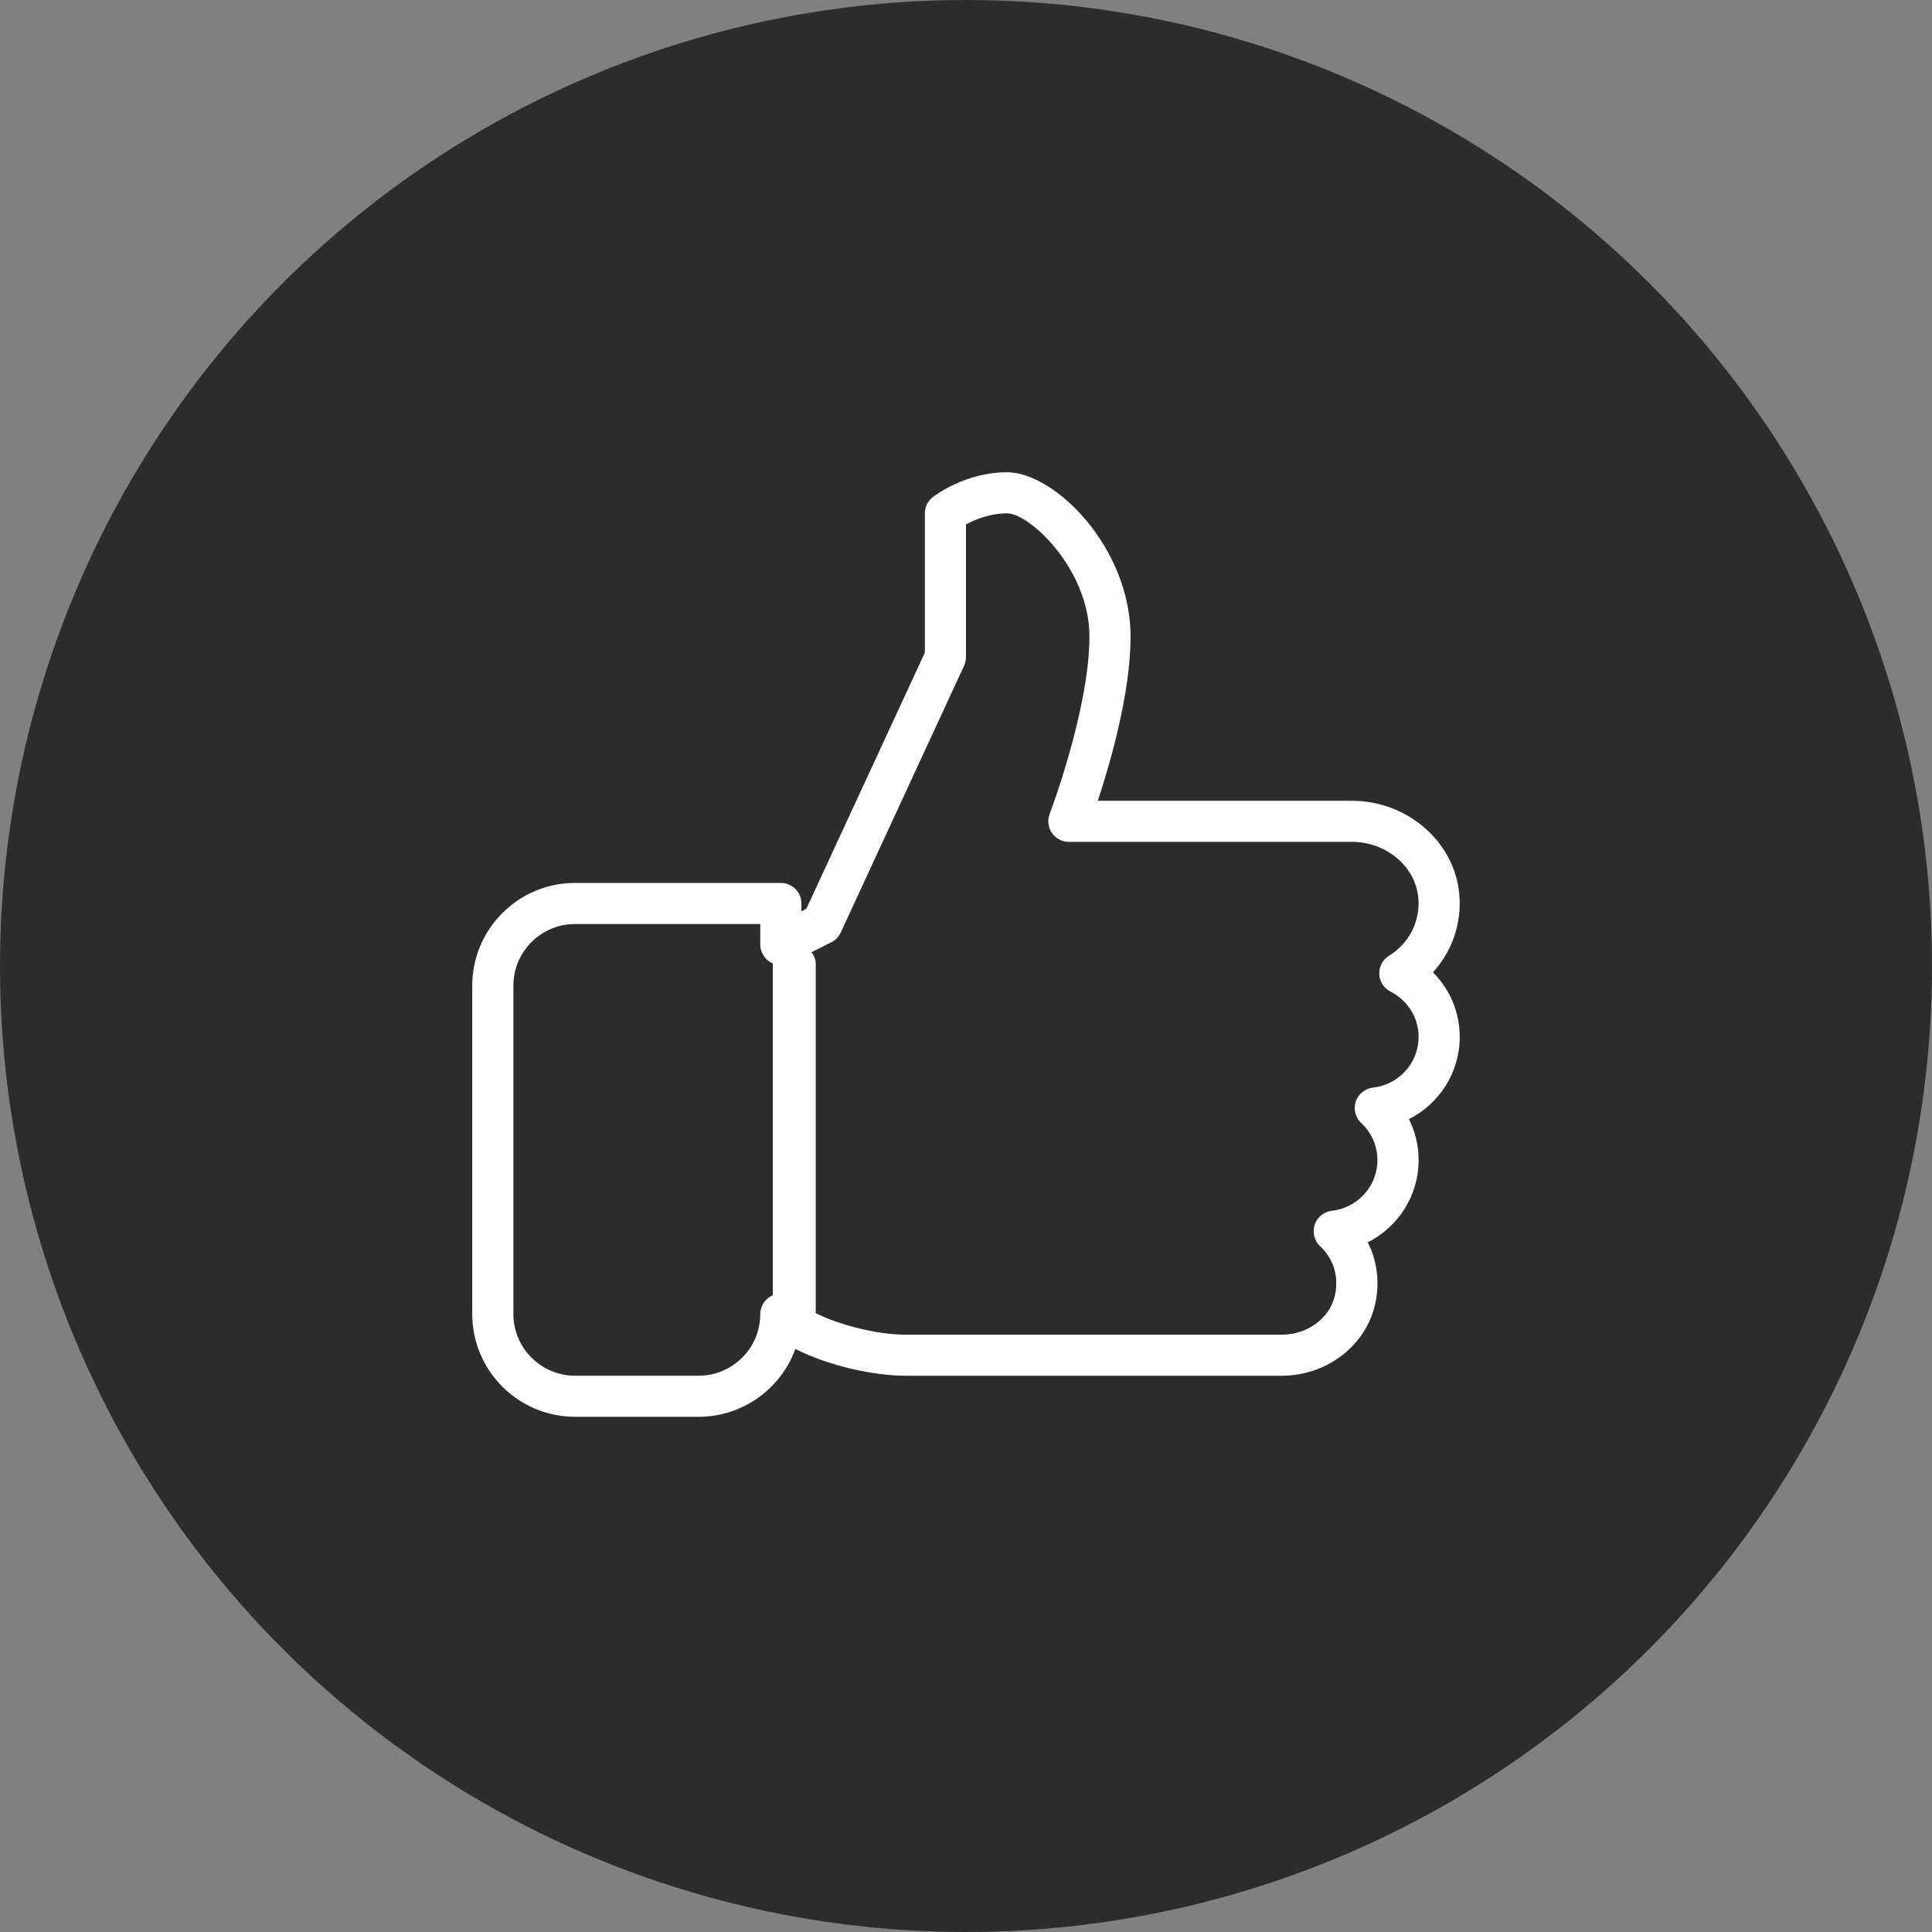
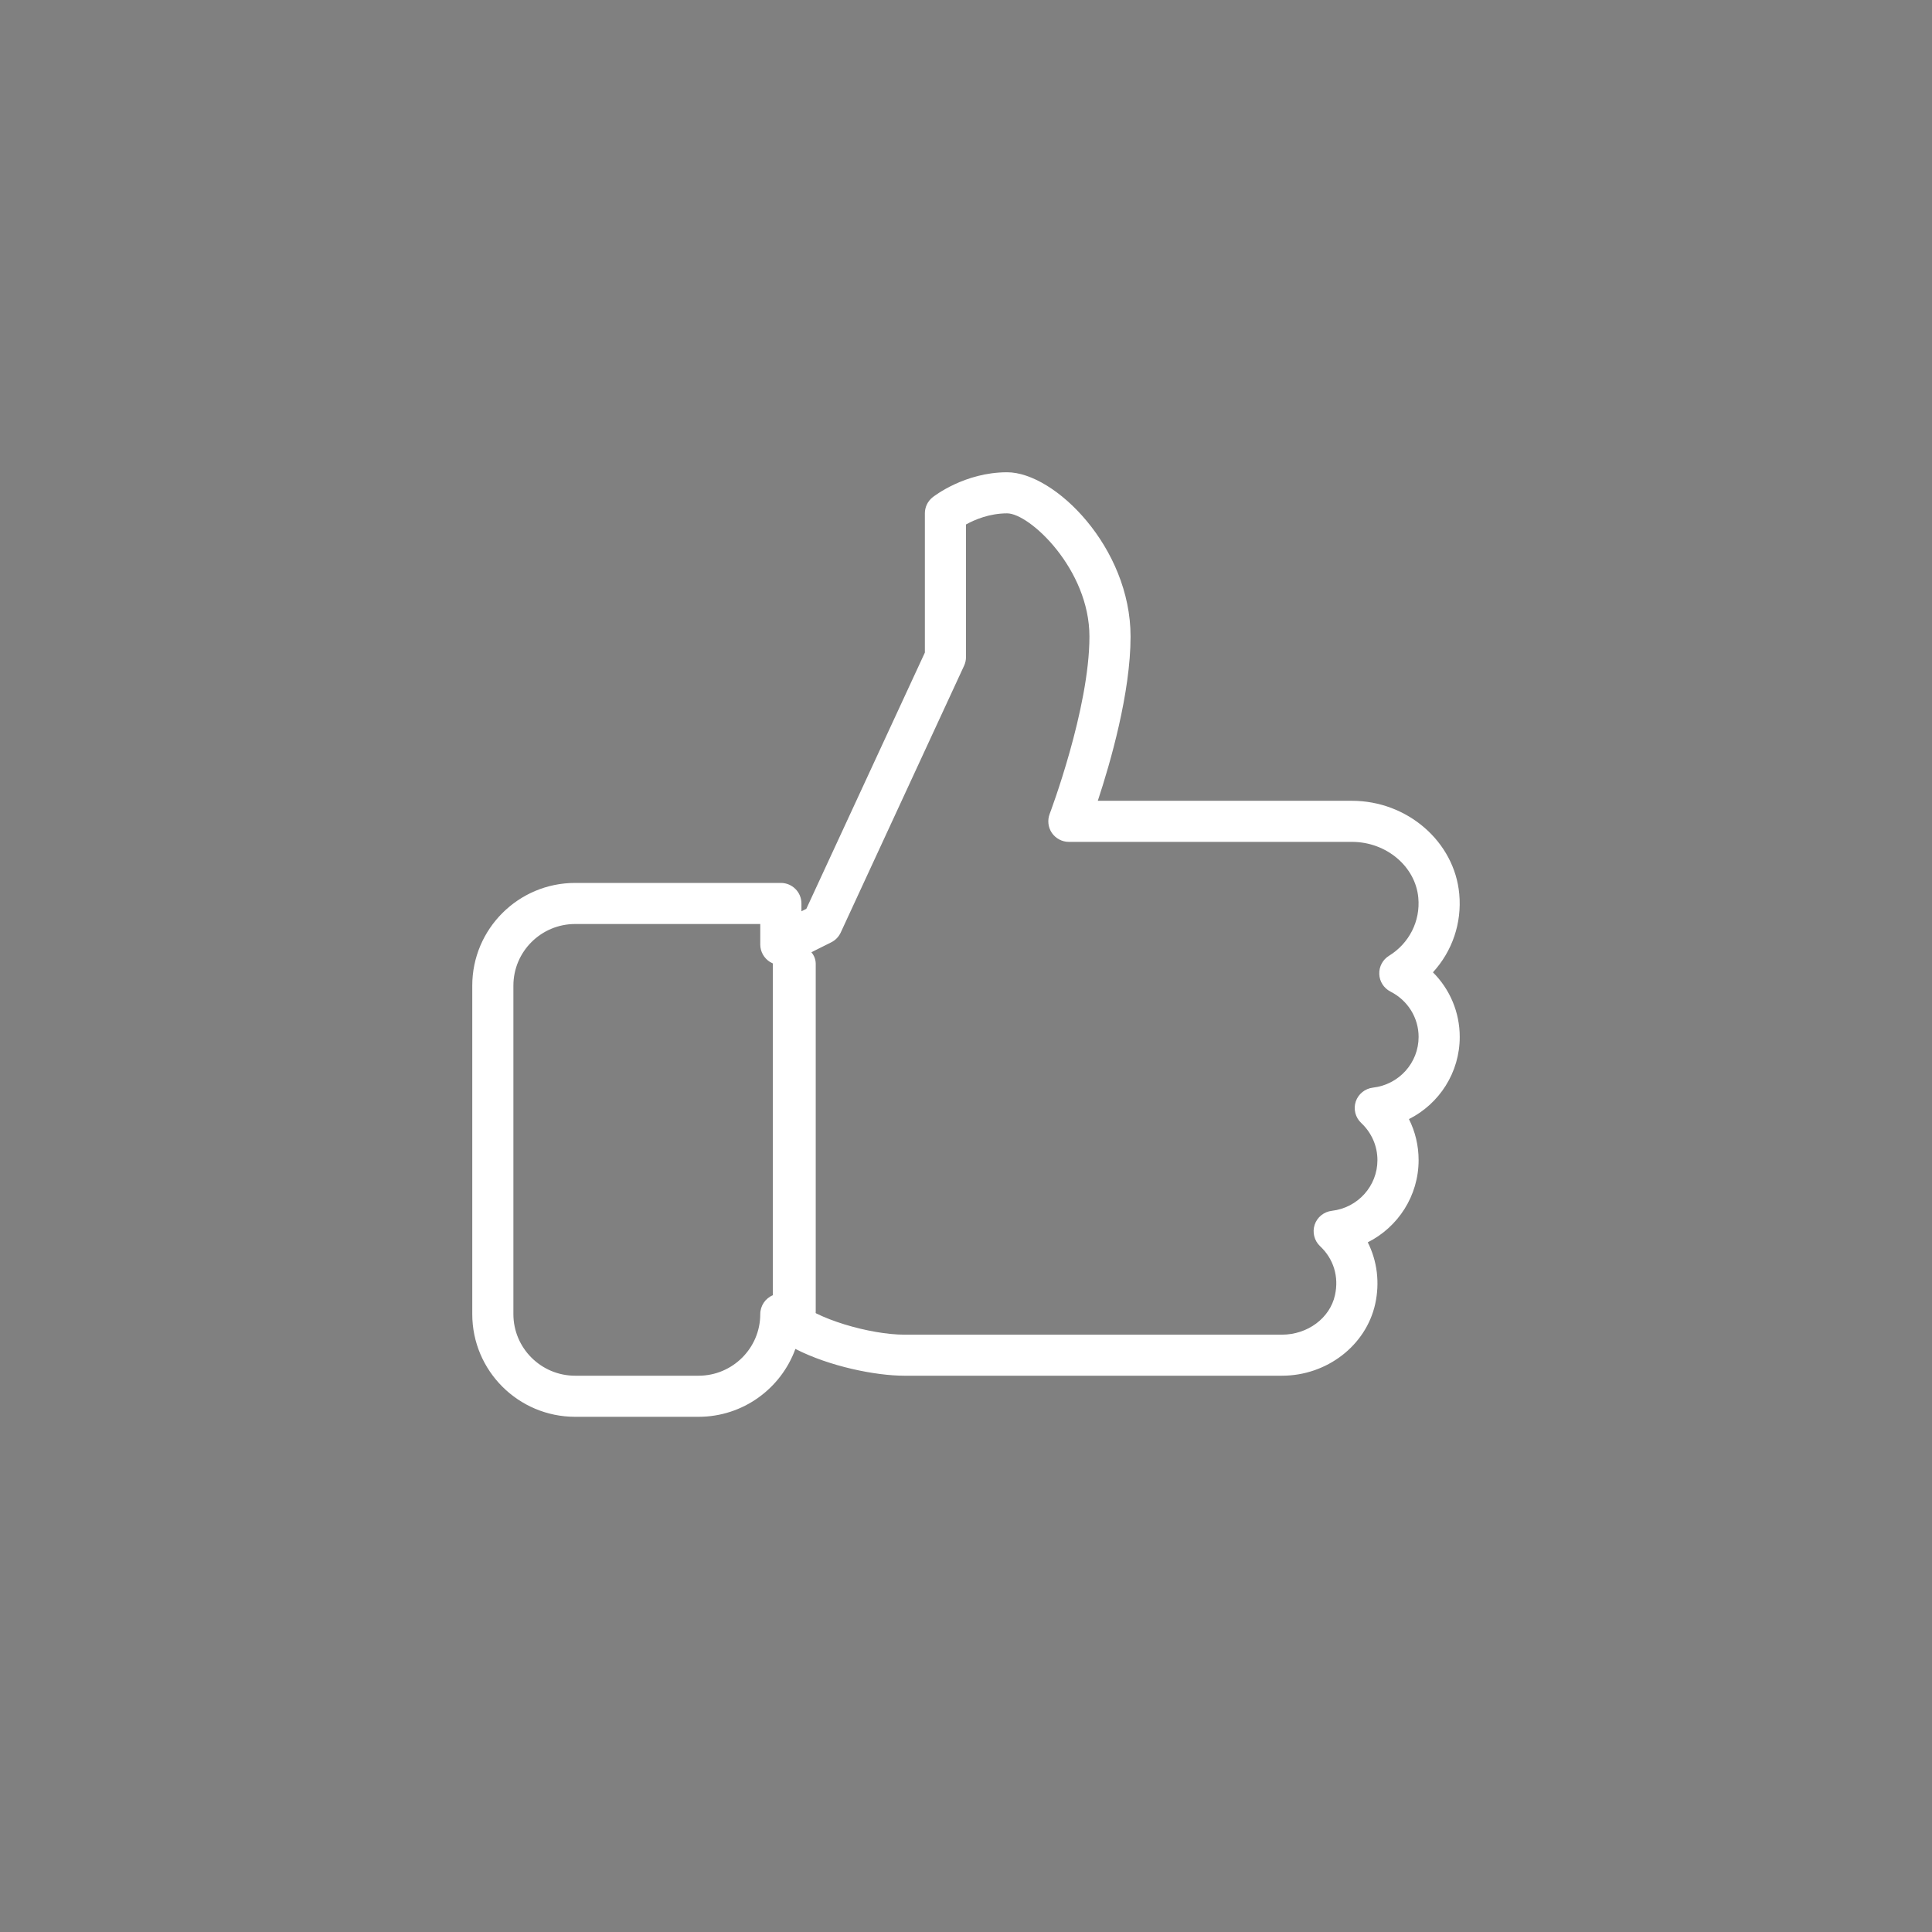
<svg xmlns="http://www.w3.org/2000/svg" width="45px" height="45px" viewBox="0 0 45 45" version="1.1">
  <rect x="0" y="0" width="45" height="45" fill="#808080" stroke="none" />
  <title>Group</title>
  <g id="v2" stroke="none" stroke-width="1" fill="none" fill-rule="evenodd">
    <g id="Desktop---Resort---v2" transform="translate(-590, -211)">
      <g id="Comment" transform="translate(590, 207)">
        <g id="Group" transform="translate(0, 4)">
-           <circle id="Oval" fill="#2C2C2C" cx="22.5" cy="22.5" r="22.5" />
          <path d="M34,24.152 C34,23.577 33.771,23.042 33.376,22.647 C33.824,22.158 34.052,21.503 33.989,20.821 C33.877,19.605 32.78,18.652 31.49,18.652 L25.57,18.652 C25.864,17.764 26.333,16.135 26.333,14.826 C26.333,12.751 24.567,11 23.458,11 C22.464,11 21.752,11.56 21.722,11.583 C21.608,11.673 21.542,11.811 21.542,11.957 L21.542,15.2 L18.781,21.168 L18.667,21.226 L18.667,21.043 C18.667,20.779 18.452,20.565 18.187,20.565 L13.396,20.565 C12.074,20.565 11,21.637 11,22.957 L11,30.609 C11,31.928 12.074,33 13.396,33 L16.271,33 C17.307,33 18.192,32.34 18.526,31.419 C19.323,31.828 20.396,32.043 21.062,32.043 L29.859,32.043 C30.903,32.043 31.816,31.341 32.031,30.373 C32.141,29.874 32.077,29.372 31.858,28.936 C32.565,28.581 33.042,27.851 33.042,27.022 C33.042,26.683 32.964,26.359 32.817,26.066 C33.525,25.71 34,24.981 34,24.152 Z M31.979,25.333 C31.794,25.355 31.638,25.48 31.578,25.657 C31.52,25.834 31.569,26.028 31.705,26.156 C31.948,26.385 32.083,26.693 32.083,27.022 C32.083,27.625 31.626,28.132 31.022,28.202 C30.837,28.224 30.68,28.349 30.621,28.526 C30.563,28.703 30.611,28.897 30.747,29.026 C31.063,29.322 31.189,29.738 31.094,30.167 C30.977,30.701 30.457,31.087 29.859,31.087 L21.062,31.087 C20.284,31.087 18.979,30.723 18.527,30.27 C18.39,30.134 18.183,30.094 18.004,30.167 C17.825,30.24 17.708,30.416 17.708,30.609 C17.708,31.4 17.063,32.043 16.271,32.043 L13.396,32.043 C12.603,32.043 11.958,31.4 11.958,30.609 L11.958,22.957 C11.958,22.165 12.603,21.522 13.396,21.522 L17.708,21.522 L17.708,22 C17.708,22.165 17.795,22.319 17.936,22.407 C18.076,22.492 18.253,22.5 18.402,22.428 L19.36,21.949 C19.457,21.901 19.535,21.821 19.581,21.723 L22.456,15.505 C22.485,15.442 22.5,15.373 22.5,15.304 L22.5,12.216 C22.699,12.106 23.045,11.957 23.458,11.957 C23.983,11.957 25.375,13.259 25.375,14.826 C25.375,16.51 24.457,18.936 24.448,18.96 C24.393,19.107 24.412,19.272 24.501,19.402 C24.591,19.531 24.739,19.609 24.896,19.609 L31.49,19.609 C32.289,19.609 32.968,20.18 33.035,20.909 C33.086,21.454 32.823,21.972 32.353,22.262 C32.206,22.352 32.119,22.515 32.126,22.688 C32.132,22.861 32.232,23.016 32.385,23.095 C32.791,23.301 33.042,23.706 33.042,24.152 C33.042,24.756 32.585,25.263 31.979,25.333 Z" id="Shape" fill="#FFFFFF" fill-rule="nonzero" />
-           <path d="M18.5,22 C18.224,22 18,22.202 18,22.45 L18,30.55 C18,30.798 18.224,31 18.5,31 C18.776,31 19,30.798 19,30.55 L19,22.45 C19,22.202 18.776,22 18.5,22 Z" id="Path" fill="#FFFFFF" fill-rule="nonzero" />
+           <path d="M18.5,22 C18.224,22 18,22.202 18,22.45 L18,30.55 C18,30.798 18.224,31 18.5,31 C18.776,31 19,30.798 19,30.55 L19,22.45 C19,22.202 18.776,22 18.5,22 " id="Path" fill="#FFFFFF" fill-rule="nonzero" />
        </g>
      </g>
    </g>
  </g>
</svg>